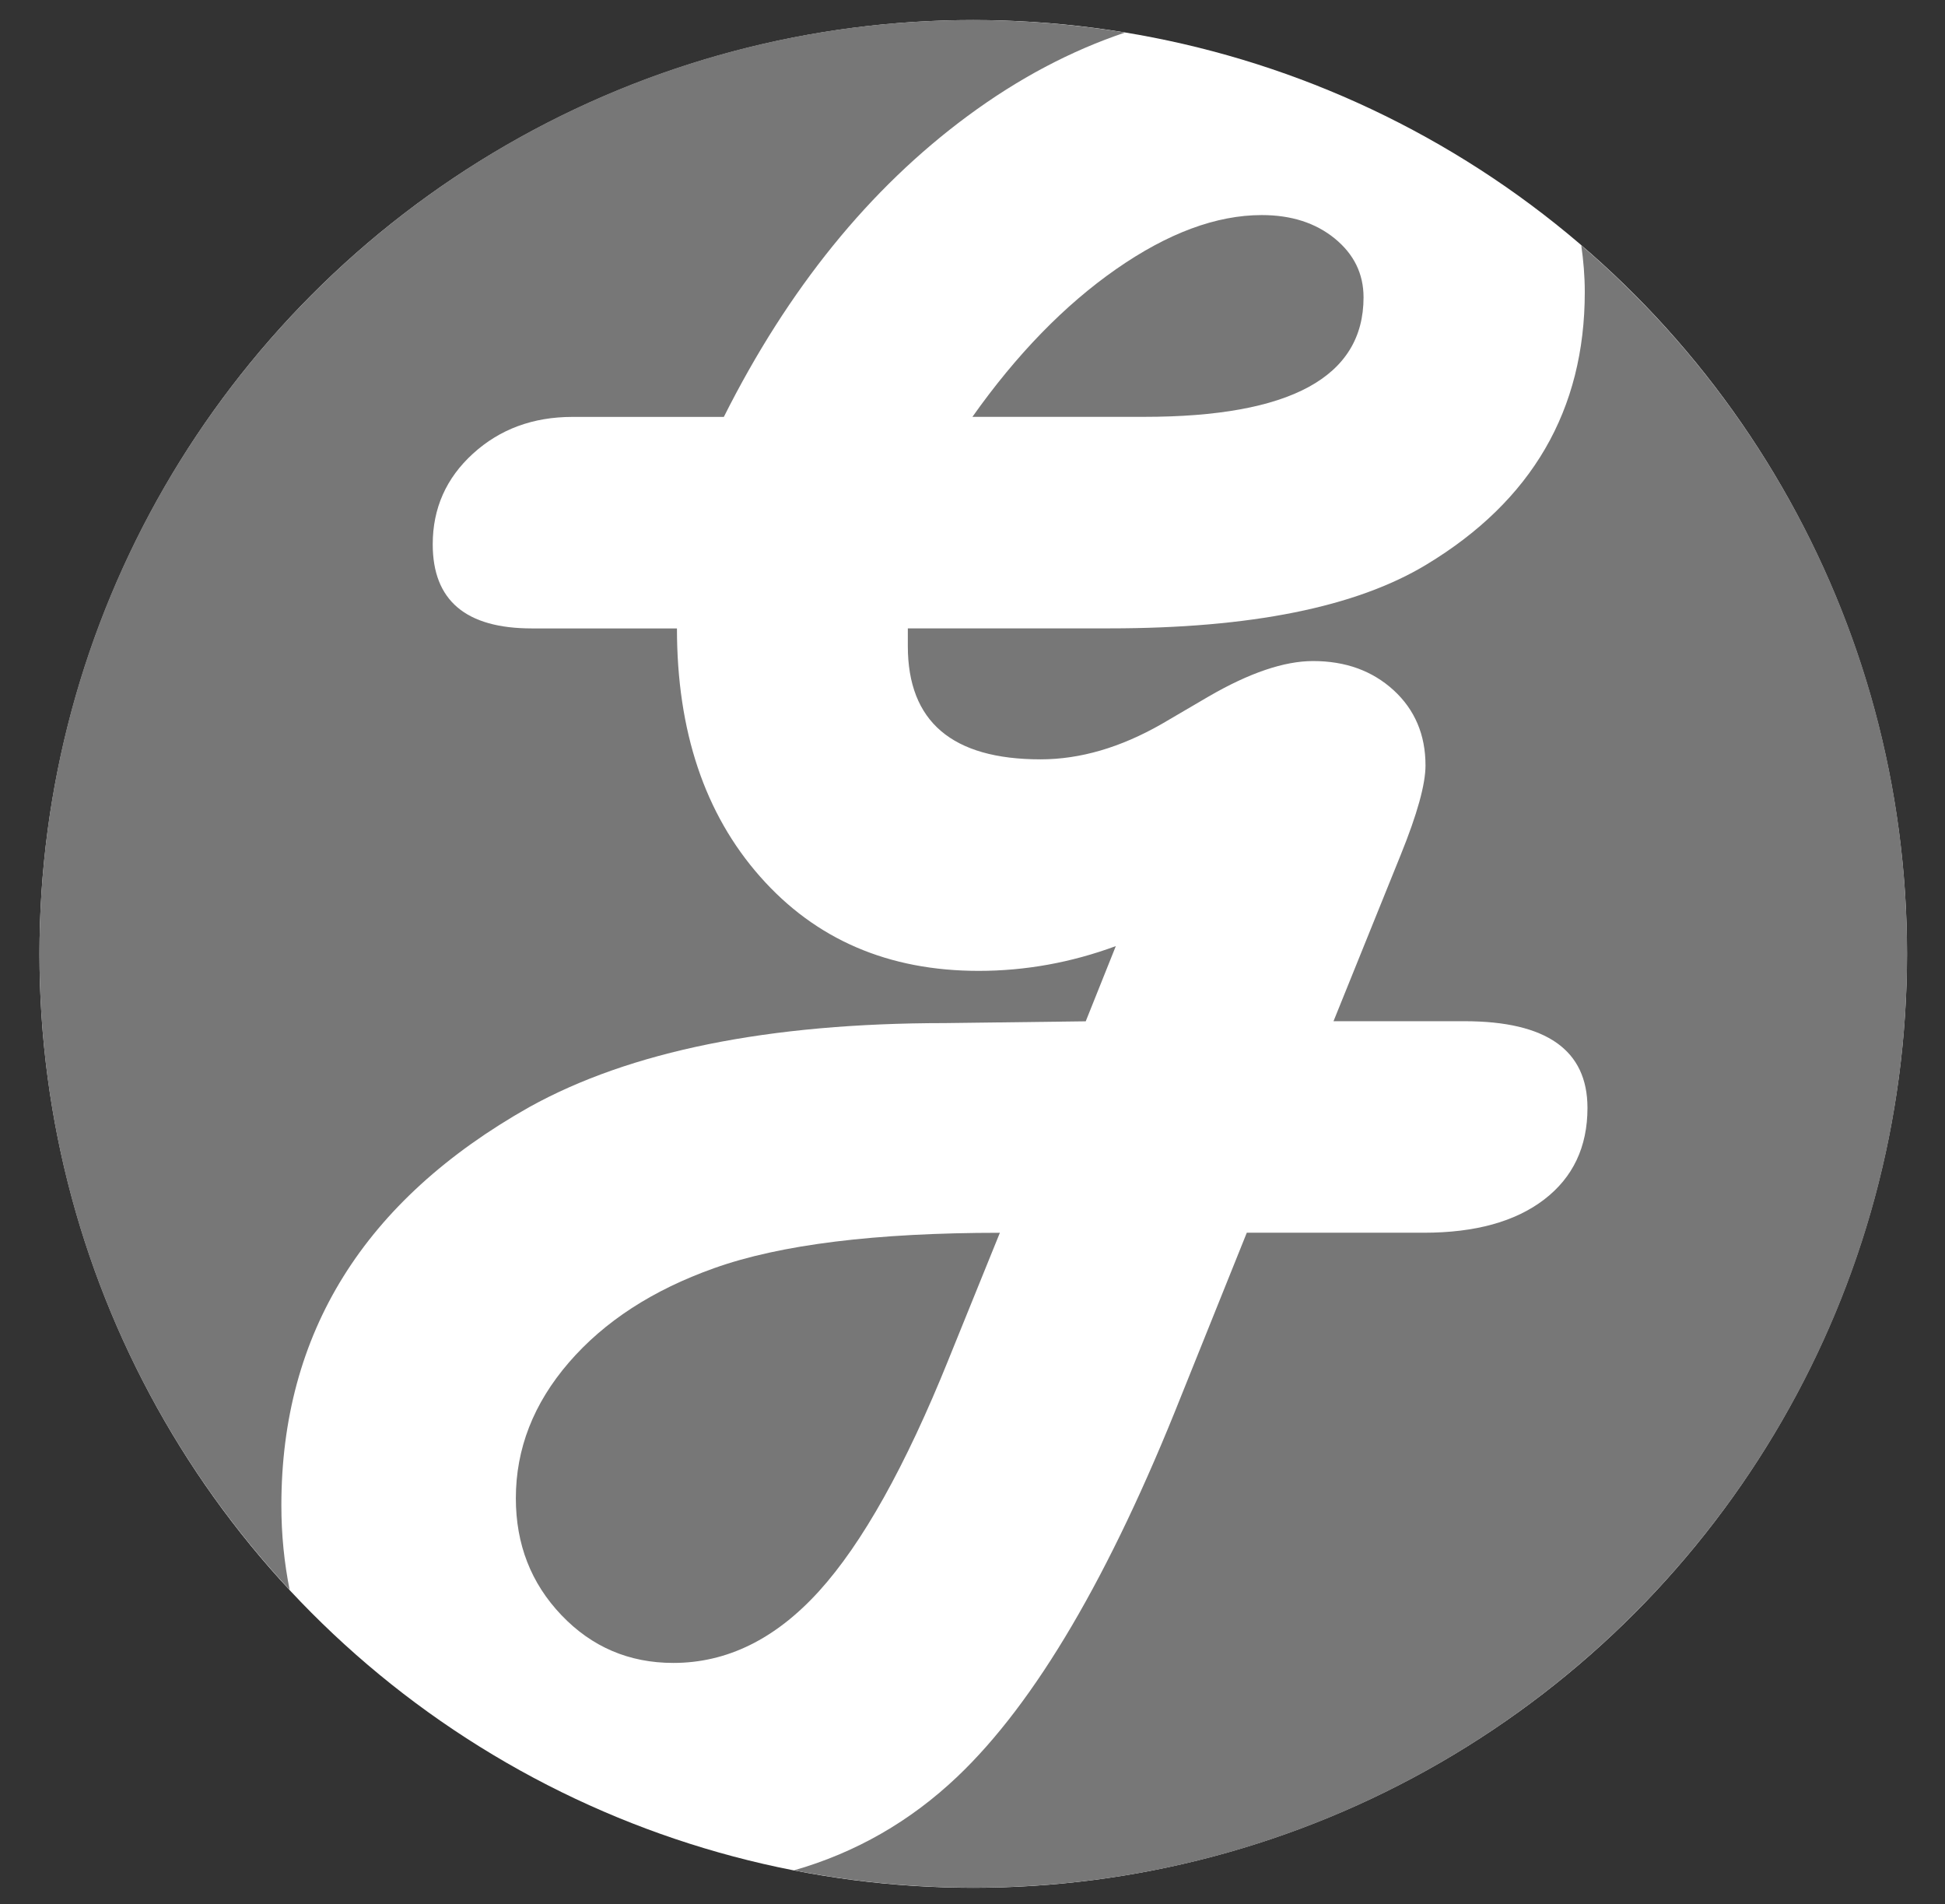
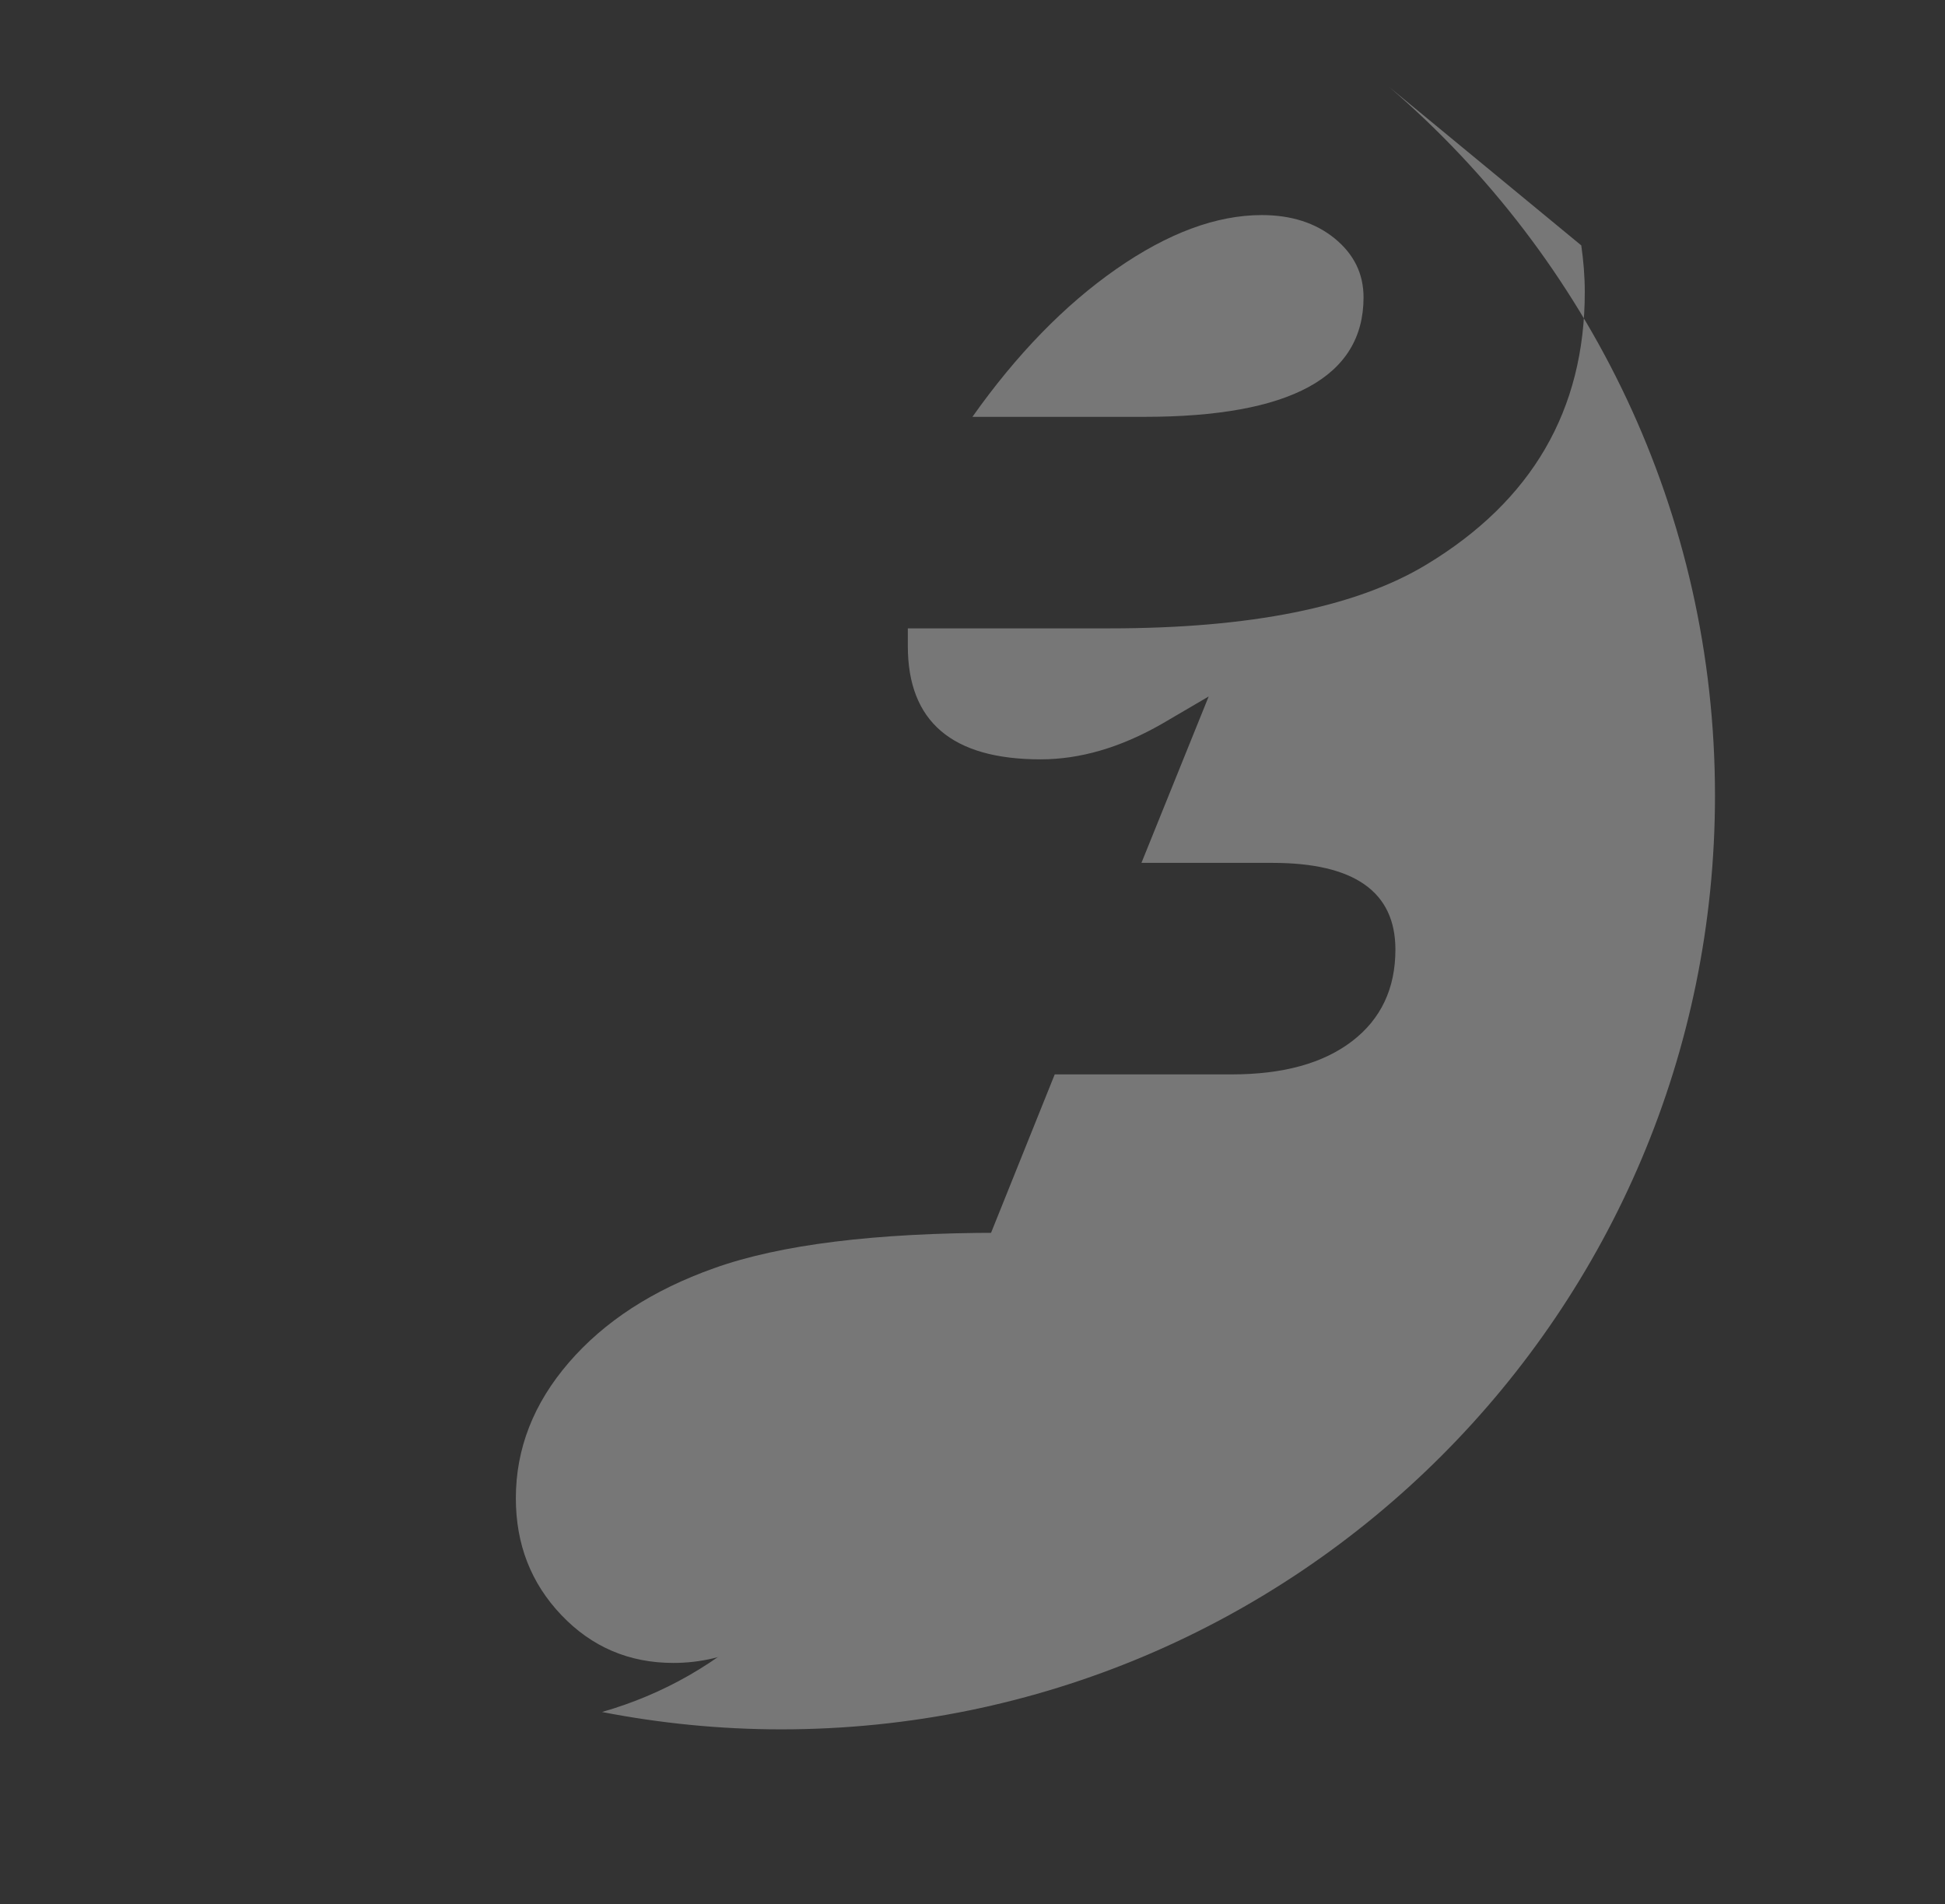
<svg xmlns="http://www.w3.org/2000/svg" id="_レイヤー_1" data-name="レイヤー_1" version="1.1" viewBox="0 0 383.31 375.22">
  <rect x="0" y="0" width="383.31" height="375.22" fill="#333333" stroke="none" />
  <defs>
    <style>
      .st0 {
        fill: #777;
      }

      .st1 {
        fill: #fff;
      }
    </style>
  </defs>
-   <circle class="st1" cx="191.8" cy="187.97" r="184.02" />
  <g>
-     <path class="st0" d="M55.45,296.64c0-33.95,16.28-60.1,48.83-78.47,19.88-11.04,47.2-16.57,81.96-16.57l27.73-.35,5.93-14.82c-8.84,3.26-17.85,4.88-27.03,4.88-17.79,0-32.15-6.19-43.07-18.57-10.93-12.38-16.39-28.69-16.39-48.91h-28.6c-13.02,0-19.53-5.52-19.53-16.57,0-7.09,2.64-13.05,7.93-17.87,5.29-4.82,11.83-7.24,19.62-7.24h29.82c12.67-25.23,28.69-44.99,48.04-59.29,10.05-7.43,20.4-12.88,31.03-16.45-9.74-1.59-19.73-2.46-29.92-2.46C90.17,3.94,7.78,86.33,7.78,187.97c0,48.42,18.73,92.45,49.3,125.3-1.06-5.29-1.63-10.82-1.63-16.63Z" />
    <path class="st0" d="M248.67,42.38c-8.95,0-18.51,3.55-28.69,10.64-10.17,7.09-19.62,16.8-28.34,29.12h33.83c28.83,0,43.25-7.85,43.25-23.54,0-4.65-1.89-8.51-5.67-11.6-3.78-3.08-8.58-4.62-14.39-4.62Z" />
    <path class="st0" d="M186.94,267.86l10.11-24.94c-24.53,0-43.31,2.32-56.33,6.98-12.09,4.3-21.62,10.49-28.6,18.57-6.98,8.08-10.46,17-10.46,26.77,0,9.07,2.99,16.74,8.98,23.02,5.99,6.28,13.34,9.42,22.06,9.42,10.58,0,20.14-4.71,28.69-14.12,8.55-9.42,17.06-24.65,25.55-45.69Z" />
-     <path class="st0" d="M311.63,48.36c.42,2.96.69,6,.69,9.19,0,23.25-10.41,41.15-31.22,53.71-13.84,8.37-34.64,12.56-62.43,12.56h-39.76v3.49c0,14.88,8.72,22.32,26.16,22.32,7.79,0,15.75-2.32,23.89-6.98l9.24-5.41c8.02-4.65,14.88-6.98,20.58-6.98,6.39,0,11.68,1.92,15.87,5.75,4.18,3.84,6.28,8.78,6.28,14.82,0,3.72-1.63,9.59-4.88,17.61l-13.25,32.79h25.81c16.16,0,24.24,5.7,24.24,17.09,0,7.67-2.85,13.69-8.54,18.05-5.7,4.36-13.6,6.54-23.72,6.54h-34.88l-12.9,32.09c-14.07,35.46-28.77,60.48-44.12,75.07-9.33,8.87-20.08,15-32.2,18.48,11.43,2.22,23.23,3.42,35.32,3.42,101.63,0,184.02-82.39,184.02-184.02,0-55.85-24.92-105.85-64.2-139.6Z" />
+     <path class="st0" d="M311.63,48.36c.42,2.96.69,6,.69,9.19,0,23.25-10.41,41.15-31.22,53.71-13.84,8.37-34.64,12.56-62.43,12.56h-39.76v3.49c0,14.88,8.72,22.32,26.16,22.32,7.79,0,15.75-2.32,23.89-6.98l9.24-5.41l-13.25,32.79h25.81c16.16,0,24.24,5.7,24.24,17.09,0,7.67-2.85,13.69-8.54,18.05-5.7,4.36-13.6,6.54-23.72,6.54h-34.88l-12.9,32.09c-14.07,35.46-28.77,60.48-44.12,75.07-9.33,8.87-20.08,15-32.2,18.48,11.43,2.22,23.23,3.42,35.32,3.42,101.63,0,184.02-82.39,184.02-184.02,0-55.85-24.92-105.85-64.2-139.6Z" />
  </g>
</svg>